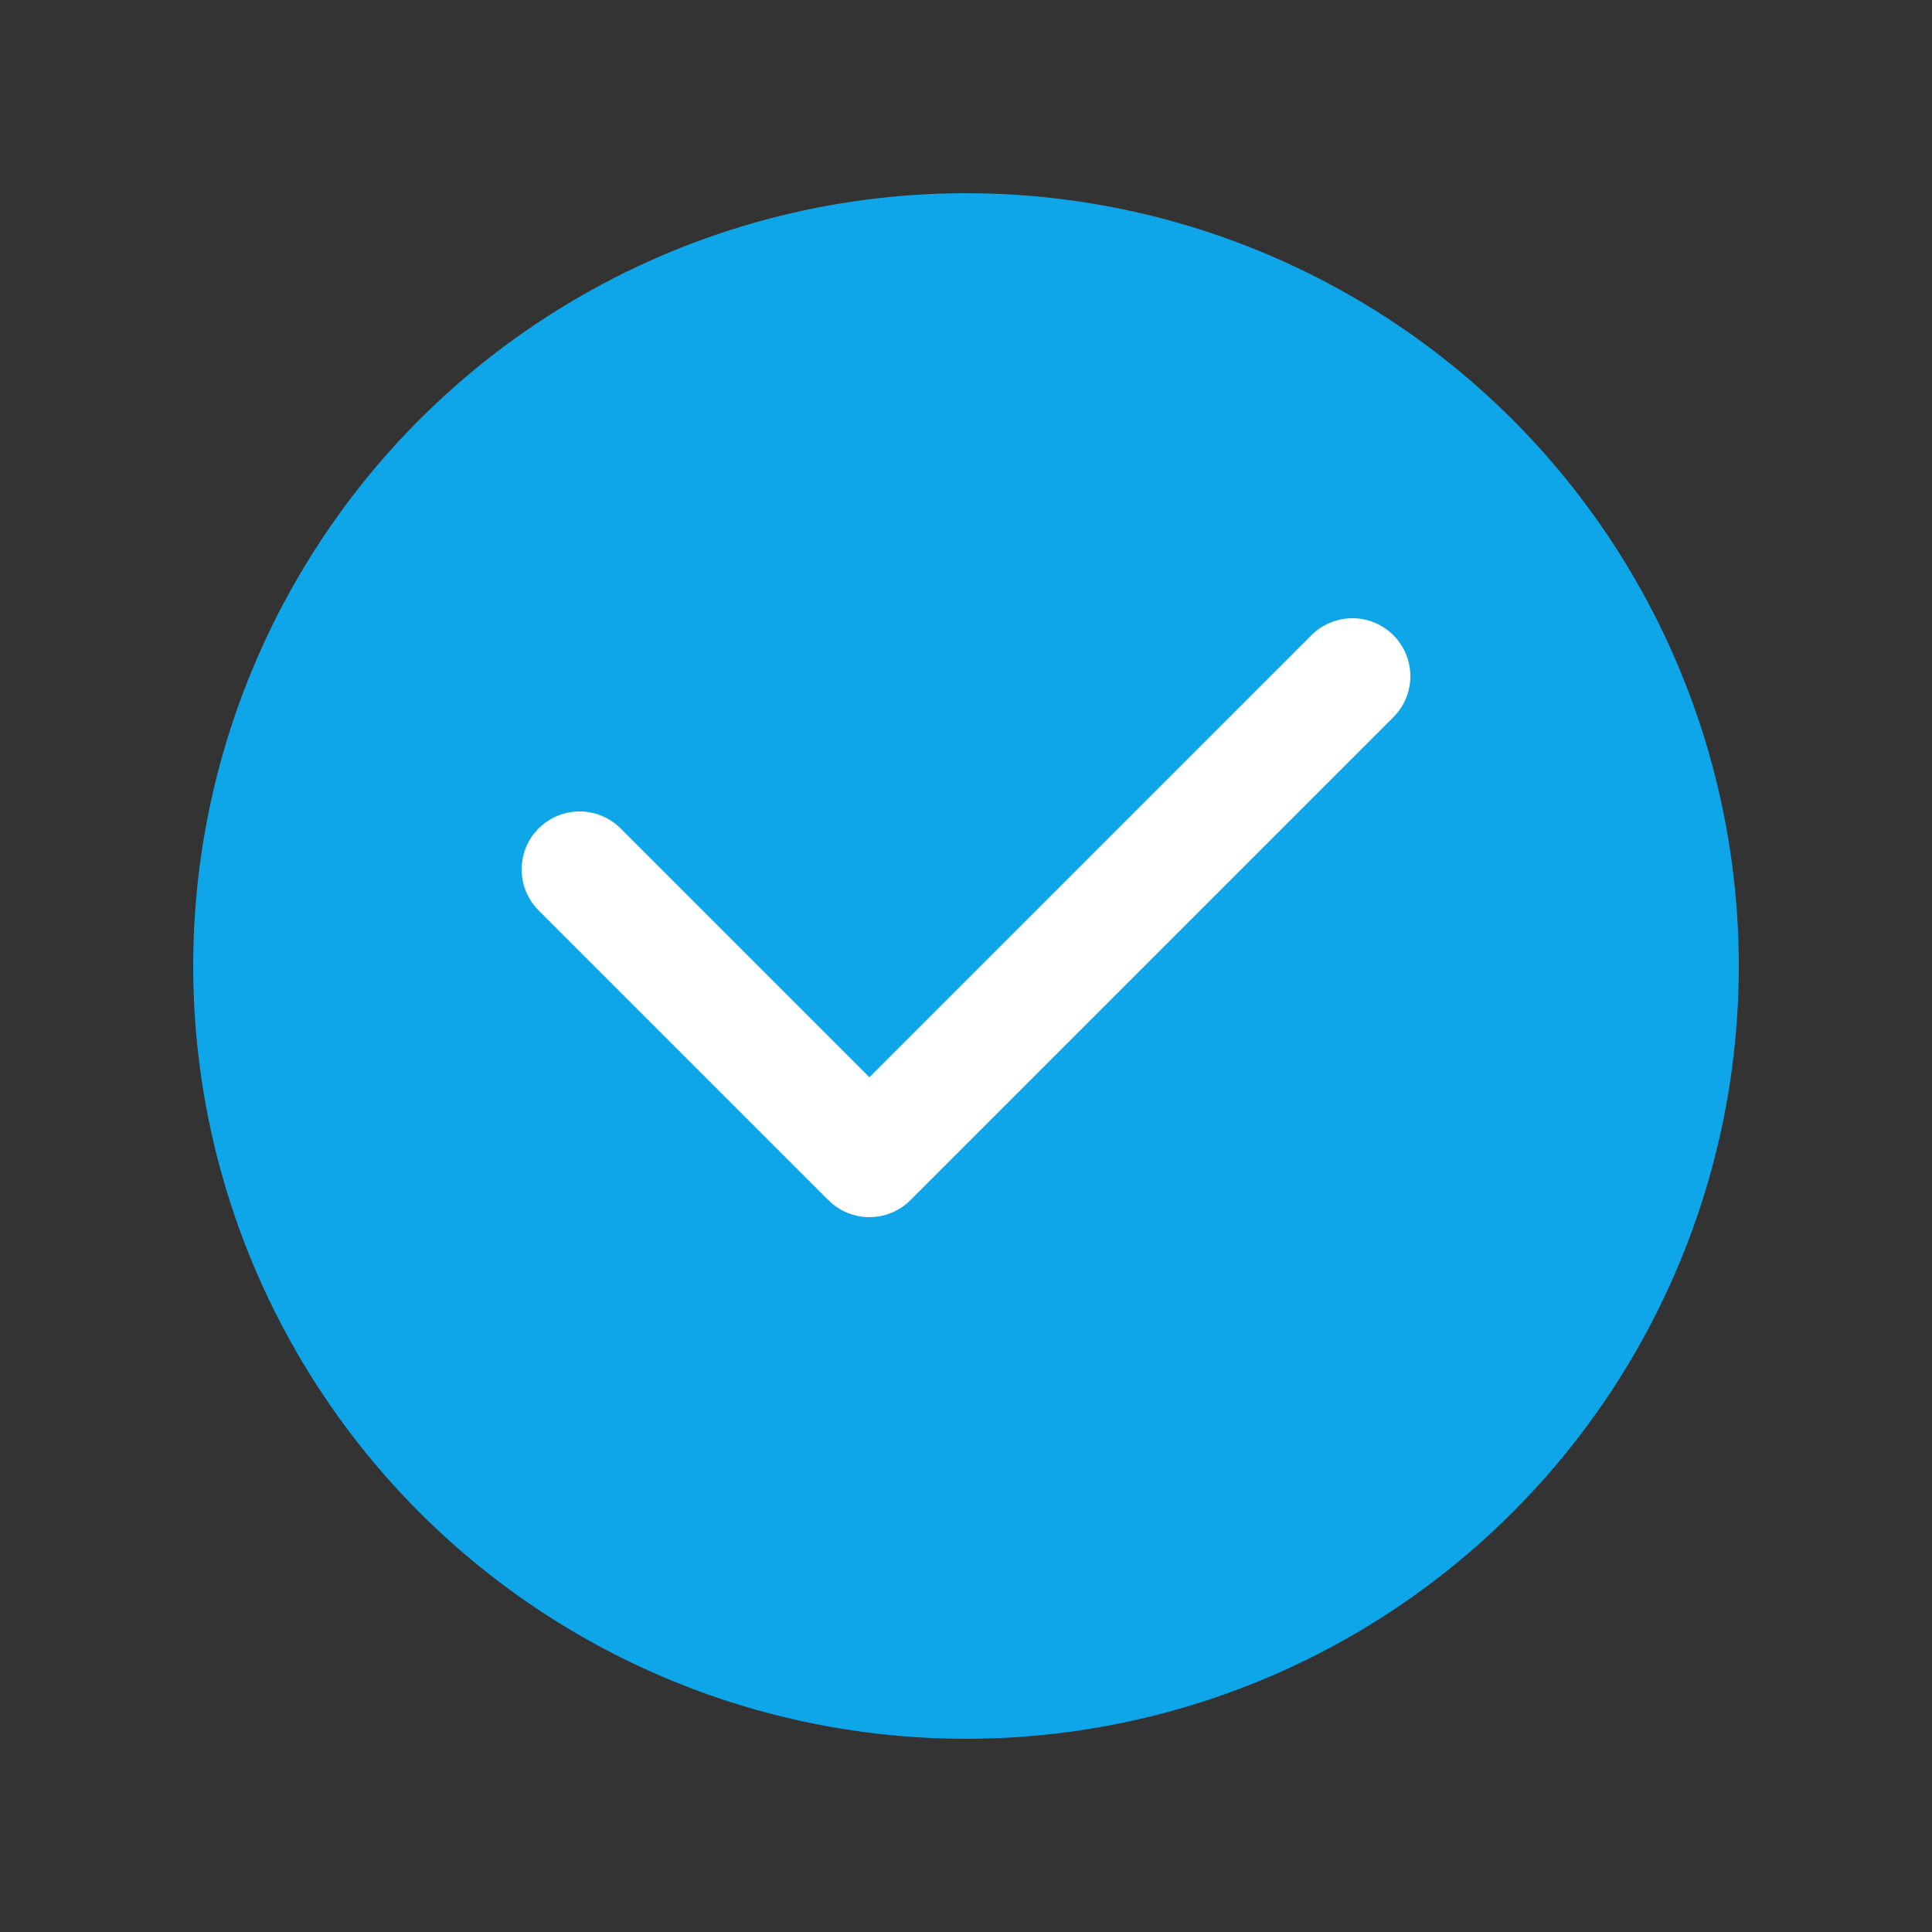
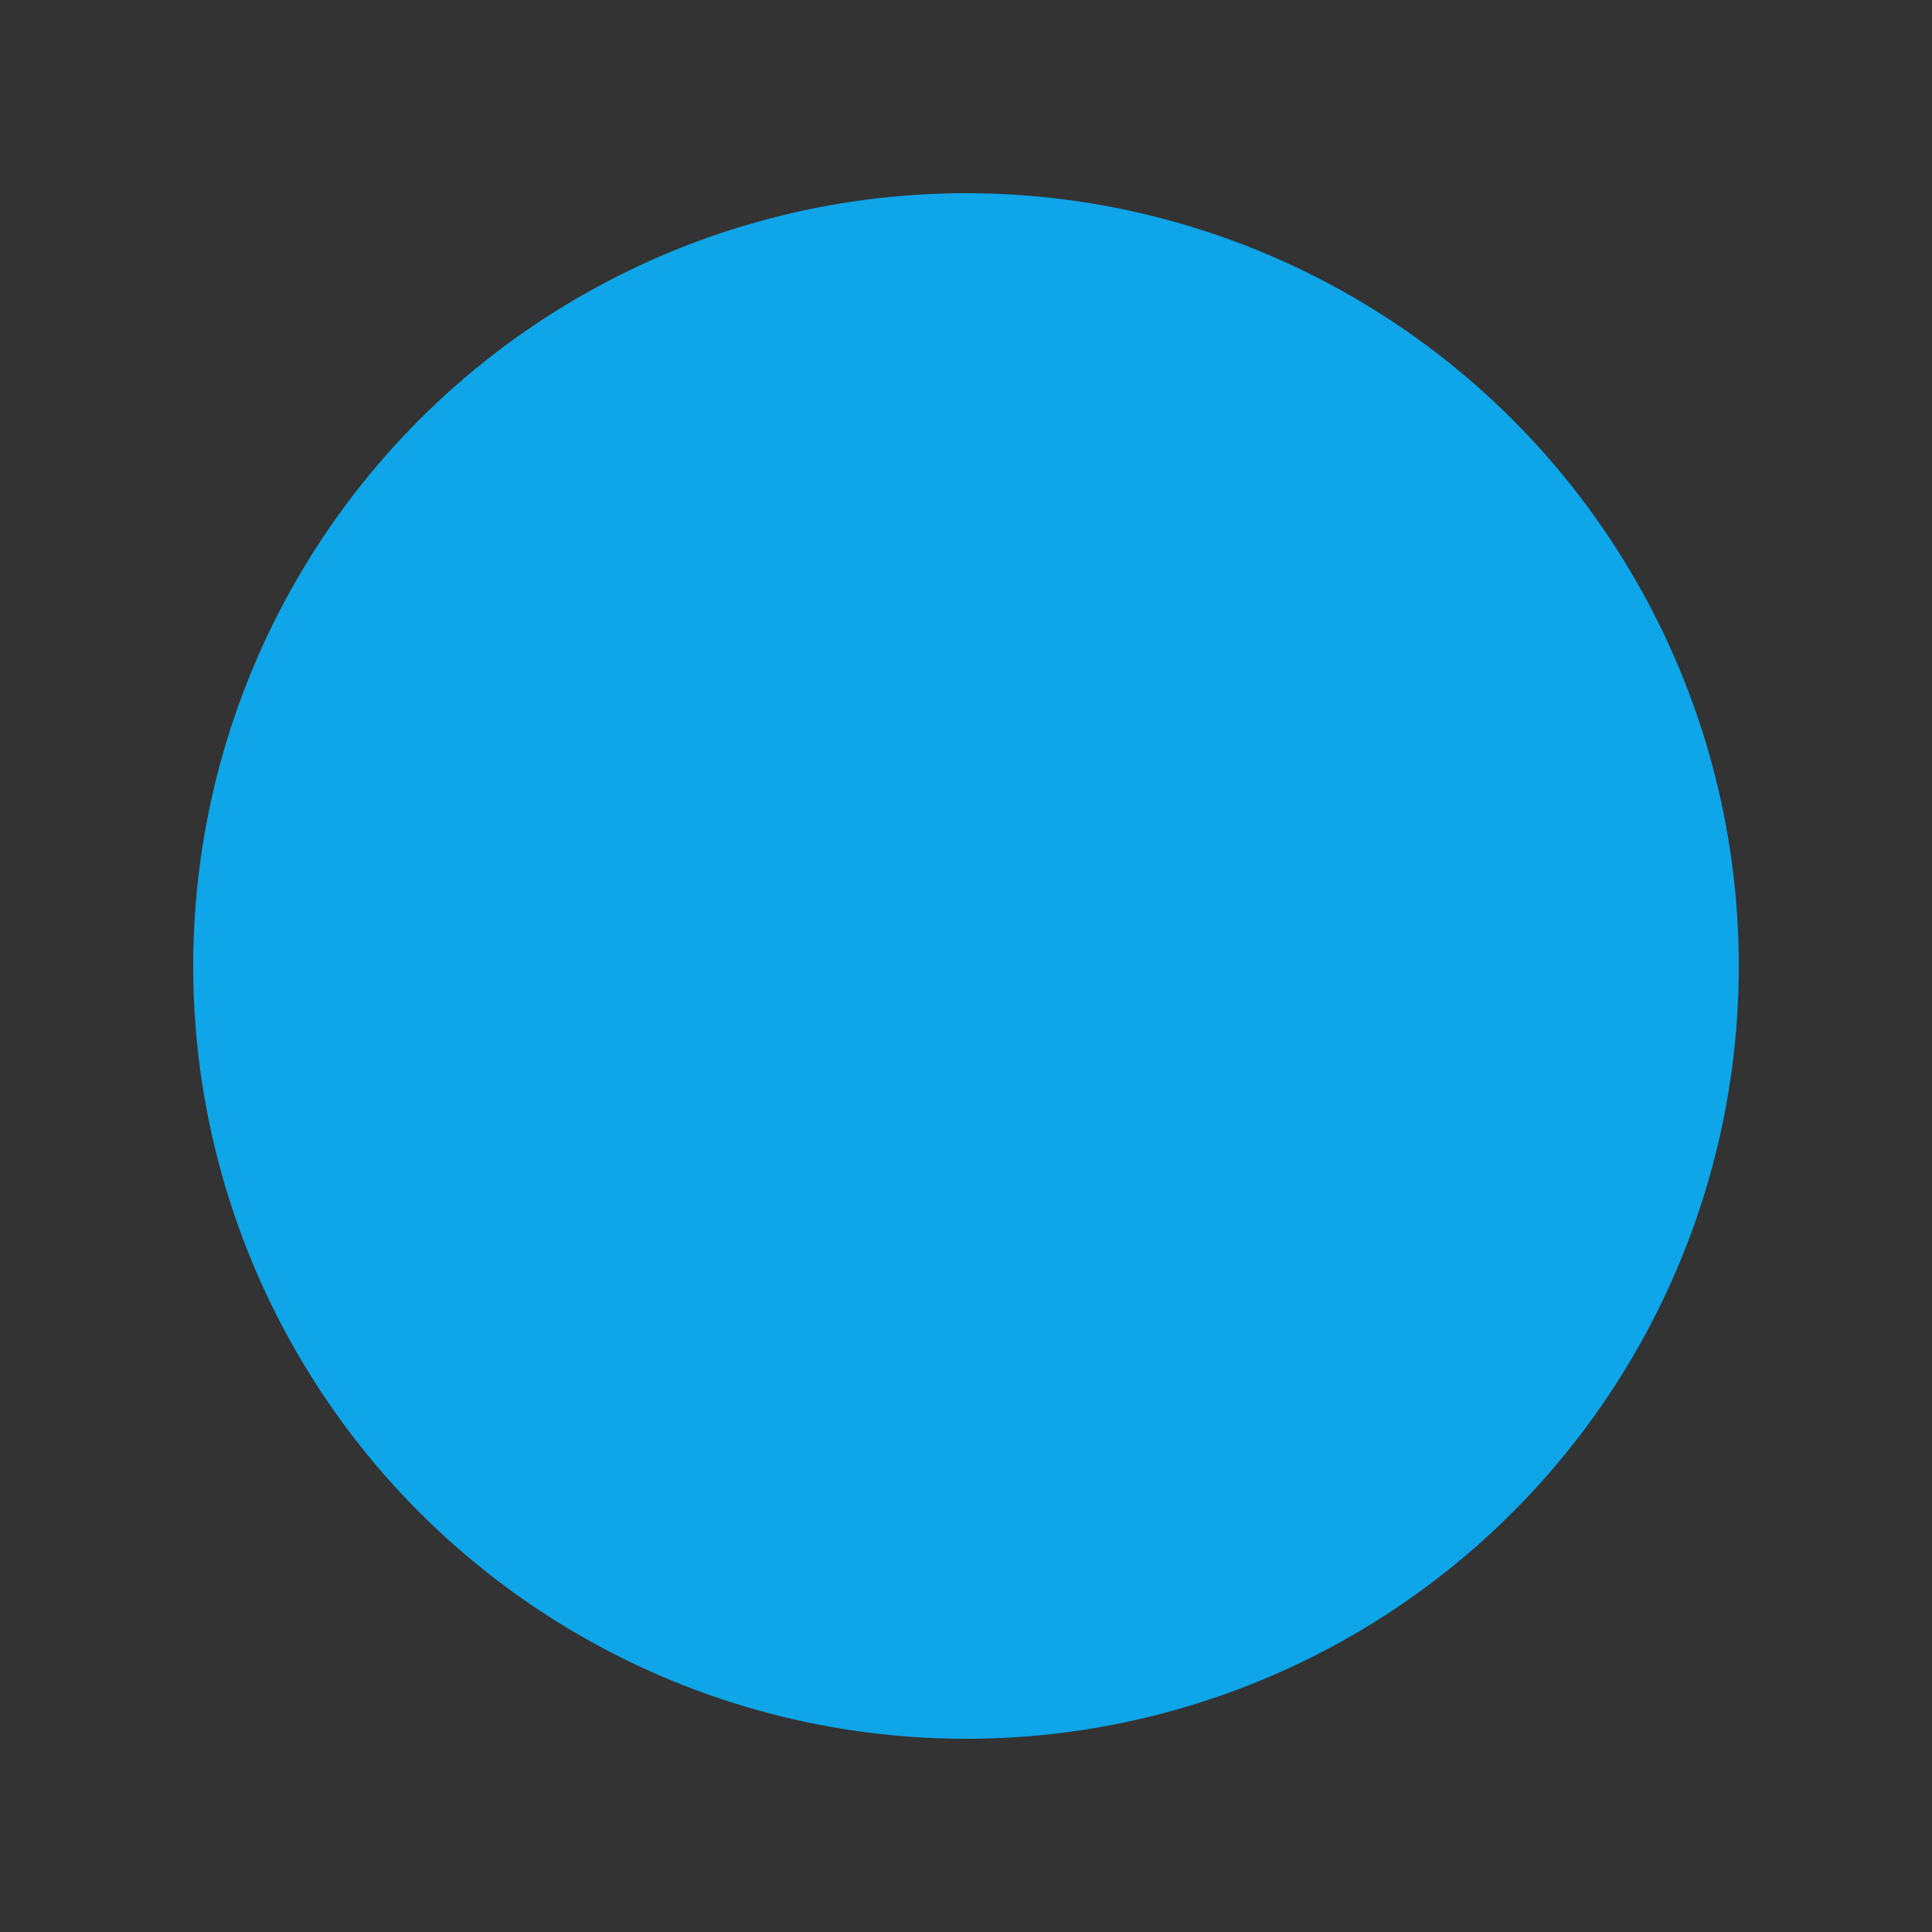
<svg xmlns="http://www.w3.org/2000/svg" viewBox="0 0 100 100">
  <rect x="0" y="0" width="100" height="100" fill="#333333" stroke="none" />
  <circle cx="50" cy="50" r="40" fill="#0ea5e9" />
-   <path d="M30 45 L45 60 L70 35" stroke="white" stroke-width="6" fill="none" stroke-linecap="round" stroke-linejoin="round" />
</svg>